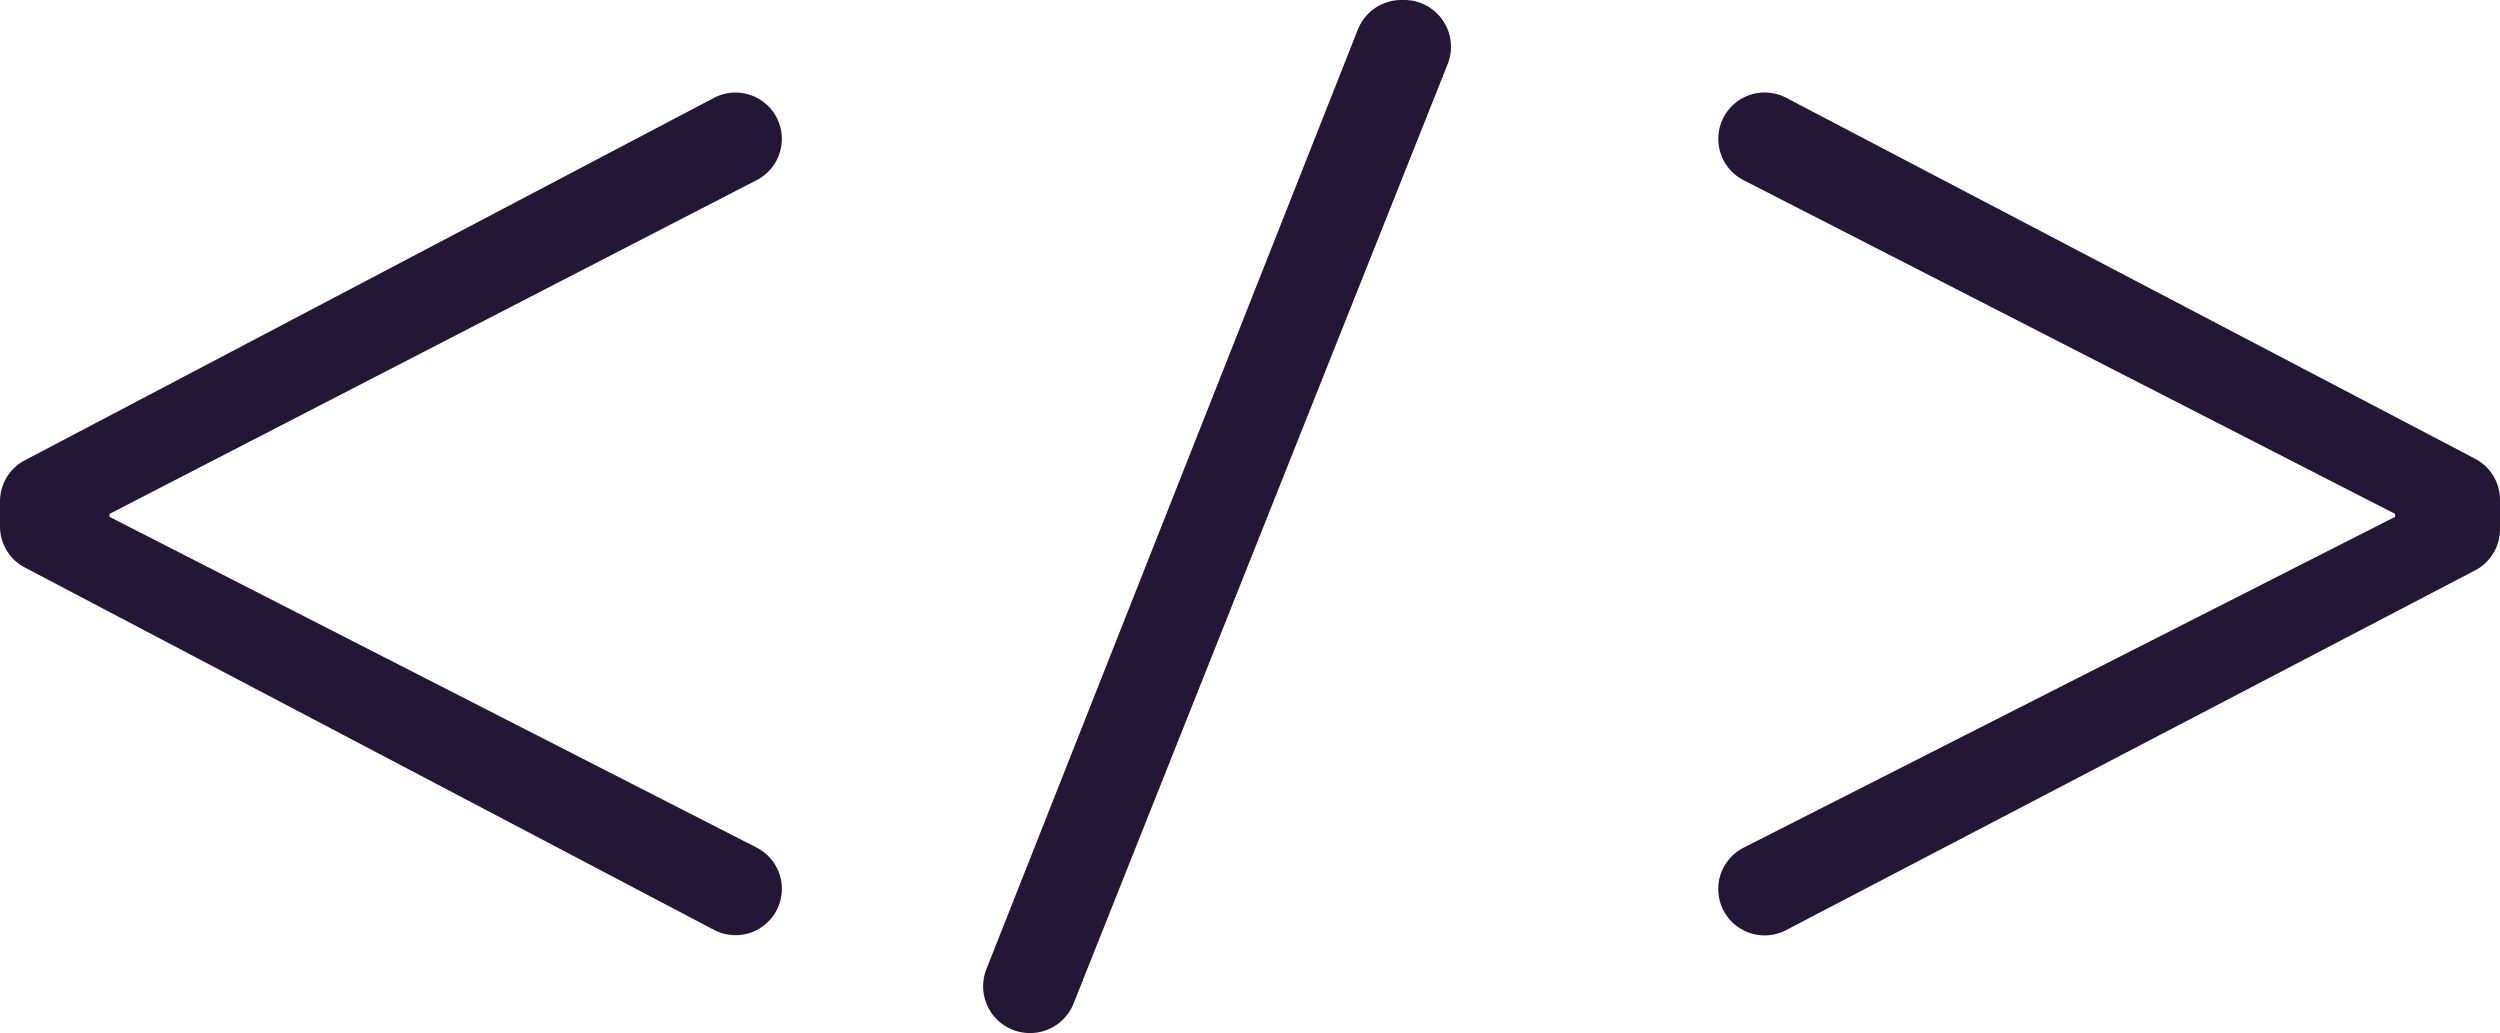
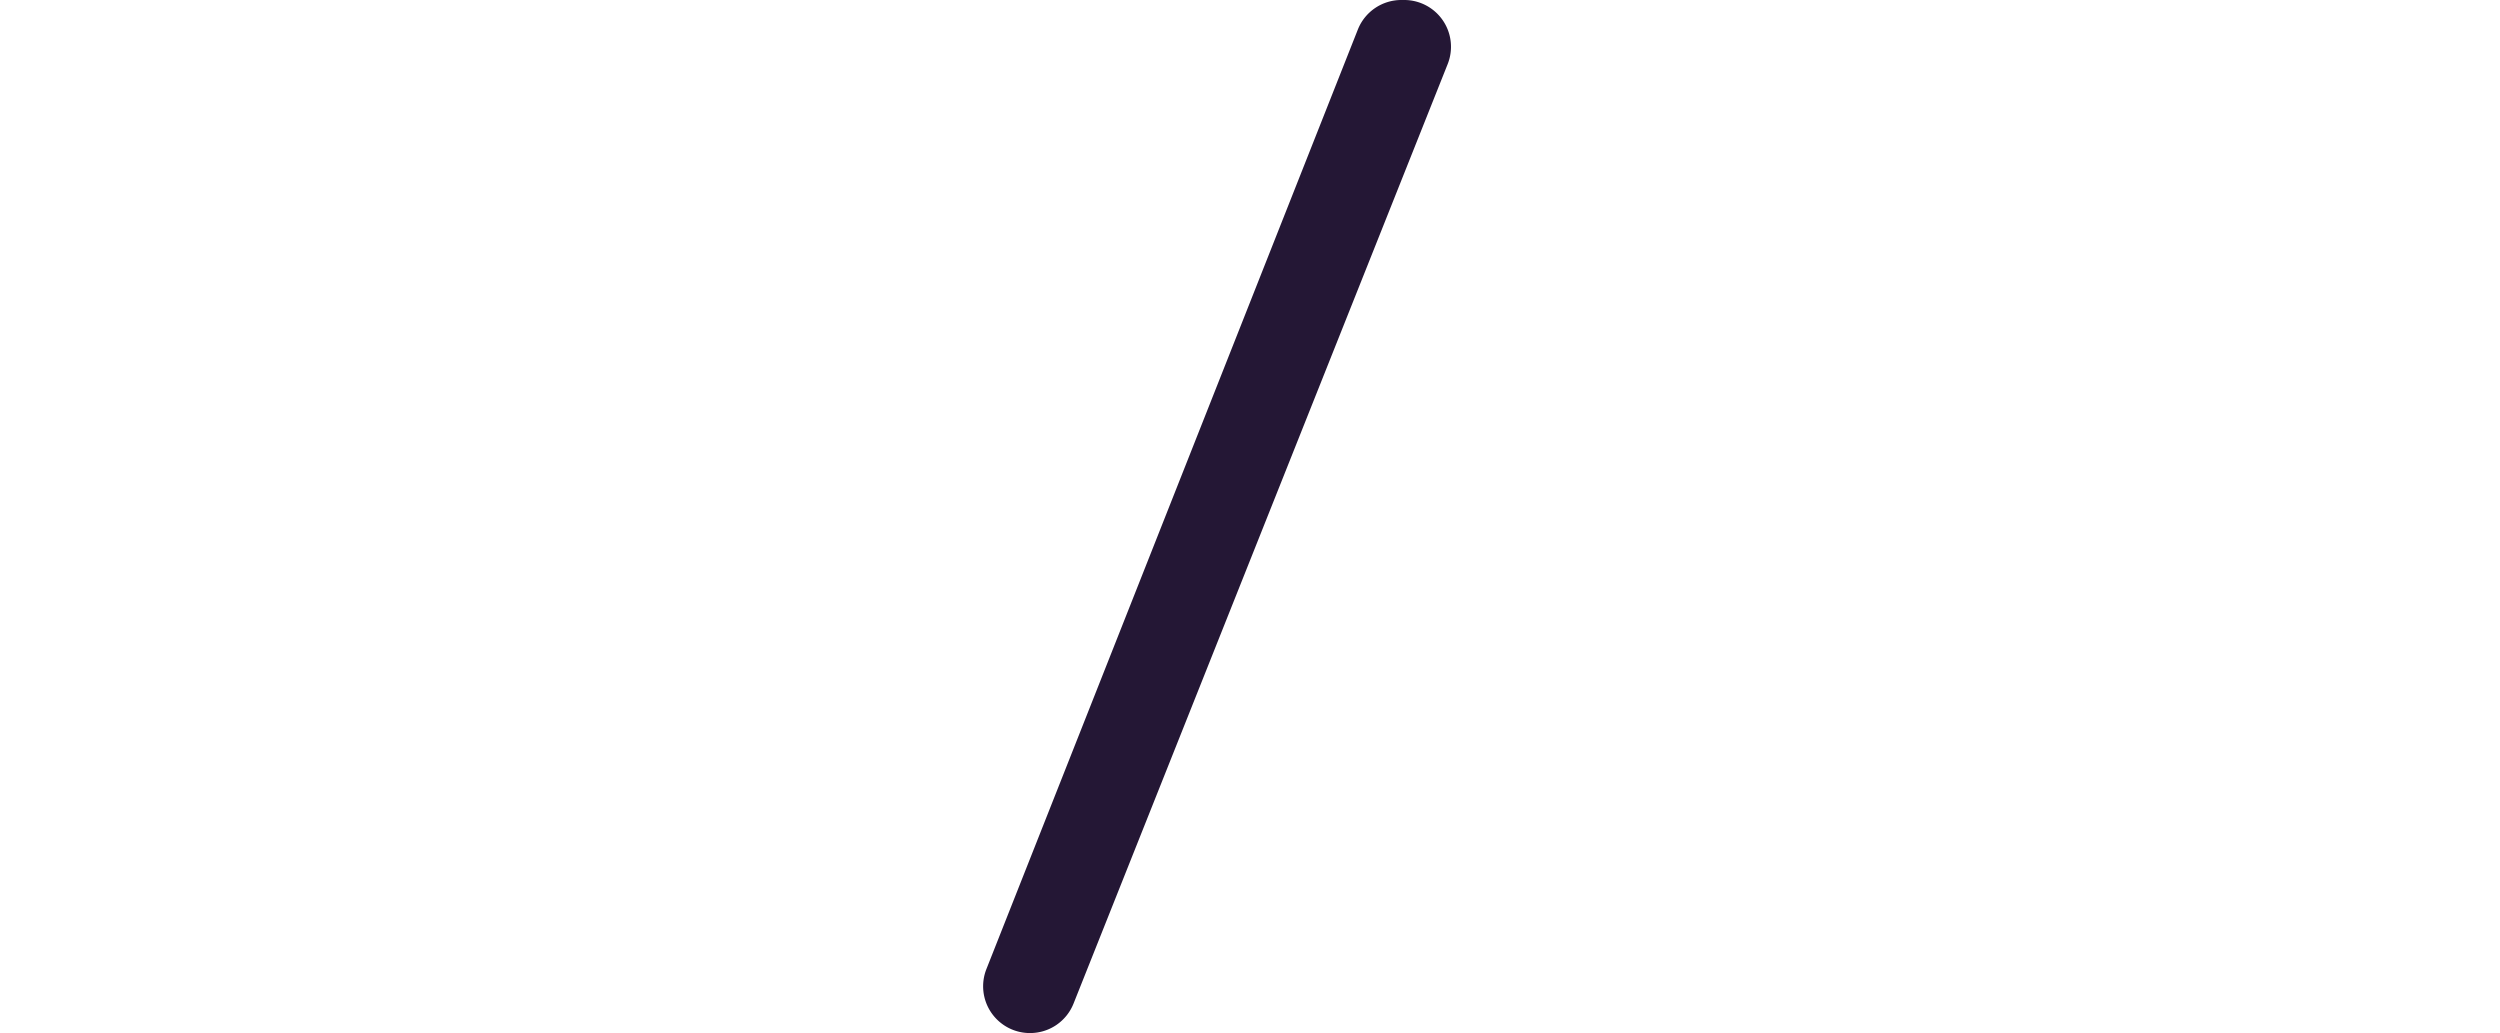
<svg xmlns="http://www.w3.org/2000/svg" width="88.33" height="36.5" viewBox="0 0 88.33 36.5">
  <g id="グループ_828" data-name="グループ 828" transform="translate(-620.648 -8362)">
    <g id="グループ_827" data-name="グループ 827" transform="translate(620.648 8362)">
-       <path id="パス_1634" data-name="パス 1634" d="M244.528,190.161v-.886a1.637,1.637,0,0,1,.875-1.449l24.349-12.805a1.637,1.637,0,0,1,2.4,1.449v0a1.637,1.637,0,0,1-.887,1.455L248.4,189.718v.106l22.861,11.685a1.637,1.637,0,0,1,.892,1.457h0a1.637,1.637,0,0,1-2.4,1.449L245.4,191.61A1.636,1.636,0,0,1,244.528,190.161Z" transform="translate(-244.528 -171.562)" fill="#241735" />
      <path id="パス_1635" data-name="パス 1635" d="M361.287,200.5h0a1.653,1.653,0,0,1-1.538-2.261l13.123-33.194A1.653,1.653,0,0,1,374.41,164h.1a1.653,1.653,0,0,1,1.536,2.265l-13.219,33.194A1.653,1.653,0,0,1,361.287,200.5Z" transform="translate(-324.897 -164)" fill="#241735" />
-       <path id="パス_1636" data-name="パス 1636" d="M473.321,189.219v1.037a1.639,1.639,0,0,1-.881,1.453L448.1,204.418a1.639,1.639,0,0,1-2.4-1.453h0a1.639,1.639,0,0,1,.9-1.461l23.014-11.686v-.106l-23.02-11.79a1.639,1.639,0,0,1-.892-1.459h0a1.639,1.639,0,0,1,2.4-1.452l24.345,12.756A1.639,1.639,0,0,1,473.321,189.219Z" transform="translate(-384.991 -171.556)" fill="#241735" />
    </g>
  </g>
</svg>